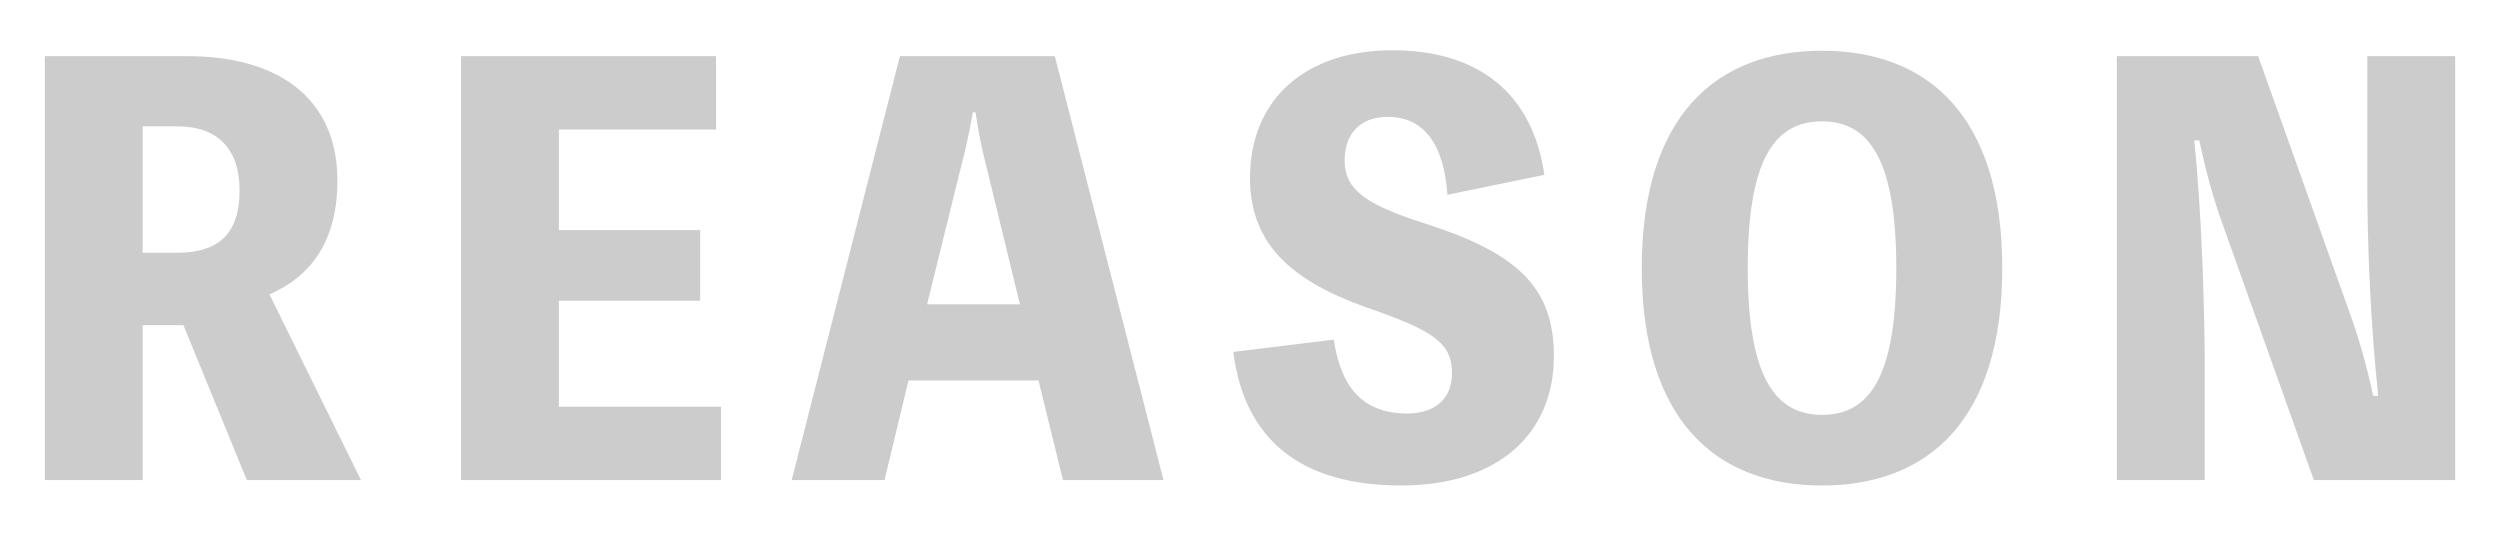
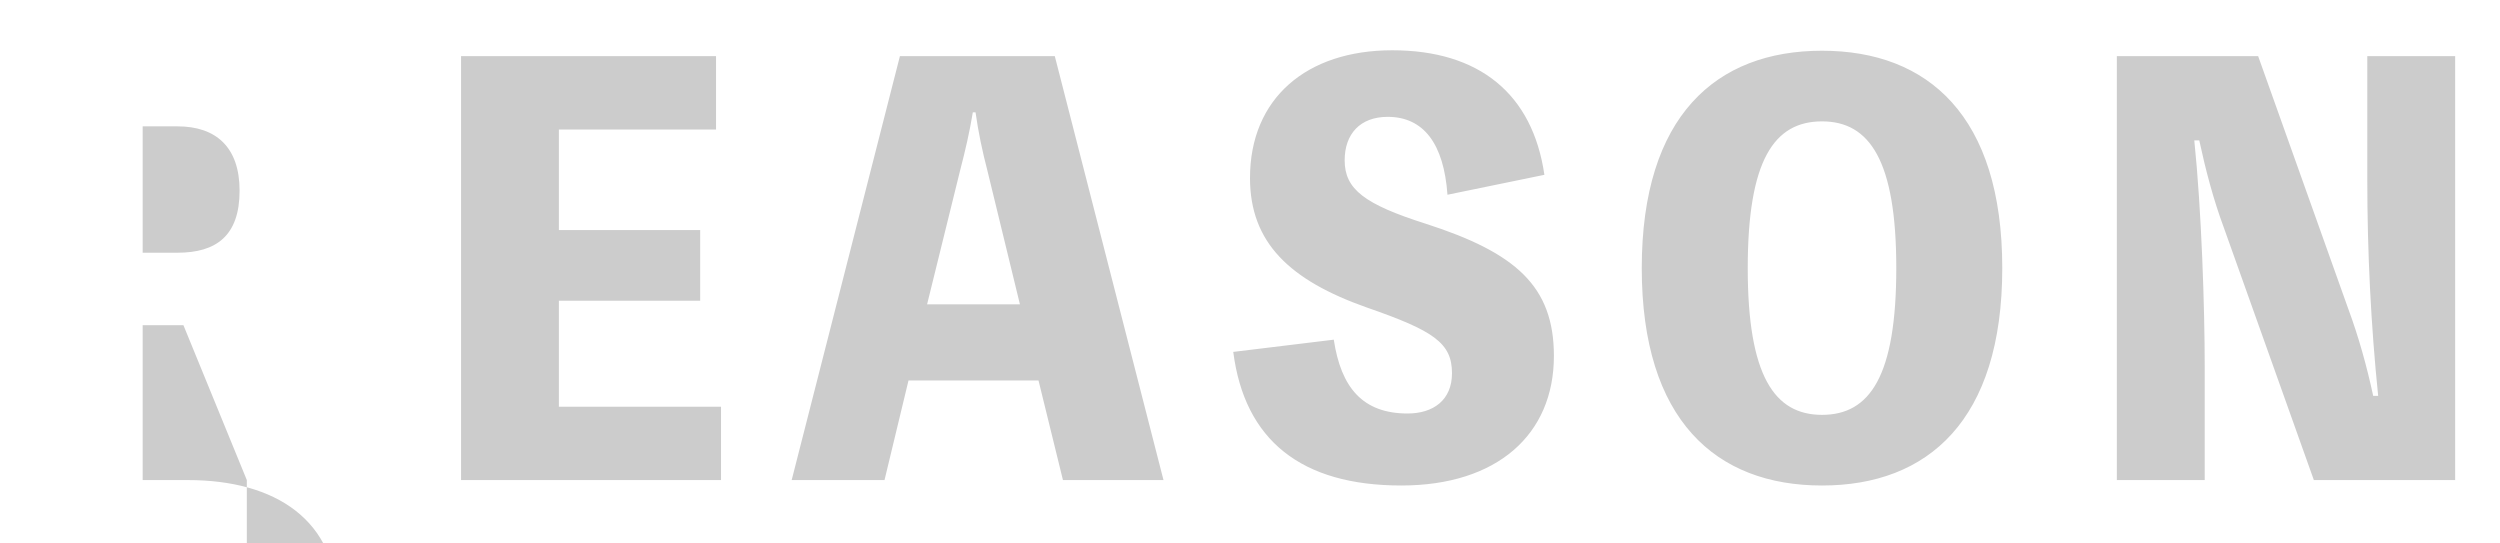
<svg xmlns="http://www.w3.org/2000/svg" version="1.1" id="レイヤー_1" x="0px" y="0px" viewBox="0 0 552 120" style="enable-background:new 0 0 552 120;" xml:space="preserve">
  <style type="text/css">
	.st0{fill:#CCCCCC;}
</style>
-   <path class="st0" d="M54.5,106l-14-34.2h-9V106H9.9V12.4h31.6c19.3,0,33,8.8,33,27.5c0,13.3-5.8,21.1-15,25.1l20.2,41H54.5z   M31.5,55.8h7.7c8.5,0,13.7-3.7,13.7-13.7c0-9.6-5.2-14.2-13.7-14.2h-7.7V55.8z M159.2,89.8V106h-57.4V12.4h56.3v16.2h-34.7v22.2  h31.2v15.6h-31.2v23.4H159.2z M256.9,106h-22.2l-5.4-22h-28.7l-5.3,22h-20.5l23.9-93.6h34.2L256.9,106z M218,37.6  c-1.1-4.2-2-8.5-2.6-12.8h-0.6c-0.7,4.3-1.7,8.6-2.8,12.8l-7.3,29.6h20.5L218,37.6z M294.5,75c1.6,10.6,6.4,16.3,16.3,16.3  c5.6,0,9.8-2.9,9.8-8.9c0-6.7-4.1-9.4-18.8-14.5c-17-6-25.8-14.3-25.8-28.6c0-17.6,12.5-28.2,31.4-28.2c19.2,0,31,9.6,33.6,27.5  L319.6,43c-0.8-11.3-5.3-17.2-13.2-17.2c-6.1,0-9.5,3.8-9.5,9.6c0,6.4,4.4,9.7,17.9,14c19.9,6.4,28.3,13.8,28.3,29.2  c0,17.4-12.6,28.6-33.7,28.6c-22.1,0-34.6-10-37.1-29.5L294.5,75z M442.1,59.2c0,33.6-16.4,48-39.8,48s-39.8-14.4-39.8-48  s16.4-48,39.8-48S442.1,25.6,442.1,59.2z M418.7,59.2c0-23.8-5.9-32.4-16.4-32.4c-10.6,0-16.4,8.6-16.4,32.4s5.9,32.4,16.4,32.4  C412.9,91.6,418.7,83,418.7,59.2z M542.1,12.4V106h-31.2L491,50.2c-2.3-6.2-4-12.7-5.4-19.2h-1.1c1.6,15.4,2.3,37,2.3,50v25h-19.4  V12.4h31.2l19.9,55.8c2.3,6.2,4.1,12.7,5.5,19.2h1.1c-1.6-15.5-2.4-31.9-2.4-47.5V12.4L542.1,12.4z" />
+   <path class="st0" d="M54.5,106l-14-34.2h-9V106H9.9h31.6c19.3,0,33,8.8,33,27.5c0,13.3-5.8,21.1-15,25.1l20.2,41H54.5z   M31.5,55.8h7.7c8.5,0,13.7-3.7,13.7-13.7c0-9.6-5.2-14.2-13.7-14.2h-7.7V55.8z M159.2,89.8V106h-57.4V12.4h56.3v16.2h-34.7v22.2  h31.2v15.6h-31.2v23.4H159.2z M256.9,106h-22.2l-5.4-22h-28.7l-5.3,22h-20.5l23.9-93.6h34.2L256.9,106z M218,37.6  c-1.1-4.2-2-8.5-2.6-12.8h-0.6c-0.7,4.3-1.7,8.6-2.8,12.8l-7.3,29.6h20.5L218,37.6z M294.5,75c1.6,10.6,6.4,16.3,16.3,16.3  c5.6,0,9.8-2.9,9.8-8.9c0-6.7-4.1-9.4-18.8-14.5c-17-6-25.8-14.3-25.8-28.6c0-17.6,12.5-28.2,31.4-28.2c19.2,0,31,9.6,33.6,27.5  L319.6,43c-0.8-11.3-5.3-17.2-13.2-17.2c-6.1,0-9.5,3.8-9.5,9.6c0,6.4,4.4,9.7,17.9,14c19.9,6.4,28.3,13.8,28.3,29.2  c0,17.4-12.6,28.6-33.7,28.6c-22.1,0-34.6-10-37.1-29.5L294.5,75z M442.1,59.2c0,33.6-16.4,48-39.8,48s-39.8-14.4-39.8-48  s16.4-48,39.8-48S442.1,25.6,442.1,59.2z M418.7,59.2c0-23.8-5.9-32.4-16.4-32.4c-10.6,0-16.4,8.6-16.4,32.4s5.9,32.4,16.4,32.4  C412.9,91.6,418.7,83,418.7,59.2z M542.1,12.4V106h-31.2L491,50.2c-2.3-6.2-4-12.7-5.4-19.2h-1.1c1.6,15.4,2.3,37,2.3,50v25h-19.4  V12.4h31.2l19.9,55.8c2.3,6.2,4.1,12.7,5.5,19.2h1.1c-1.6-15.5-2.4-31.9-2.4-47.5V12.4L542.1,12.4z" />
</svg>